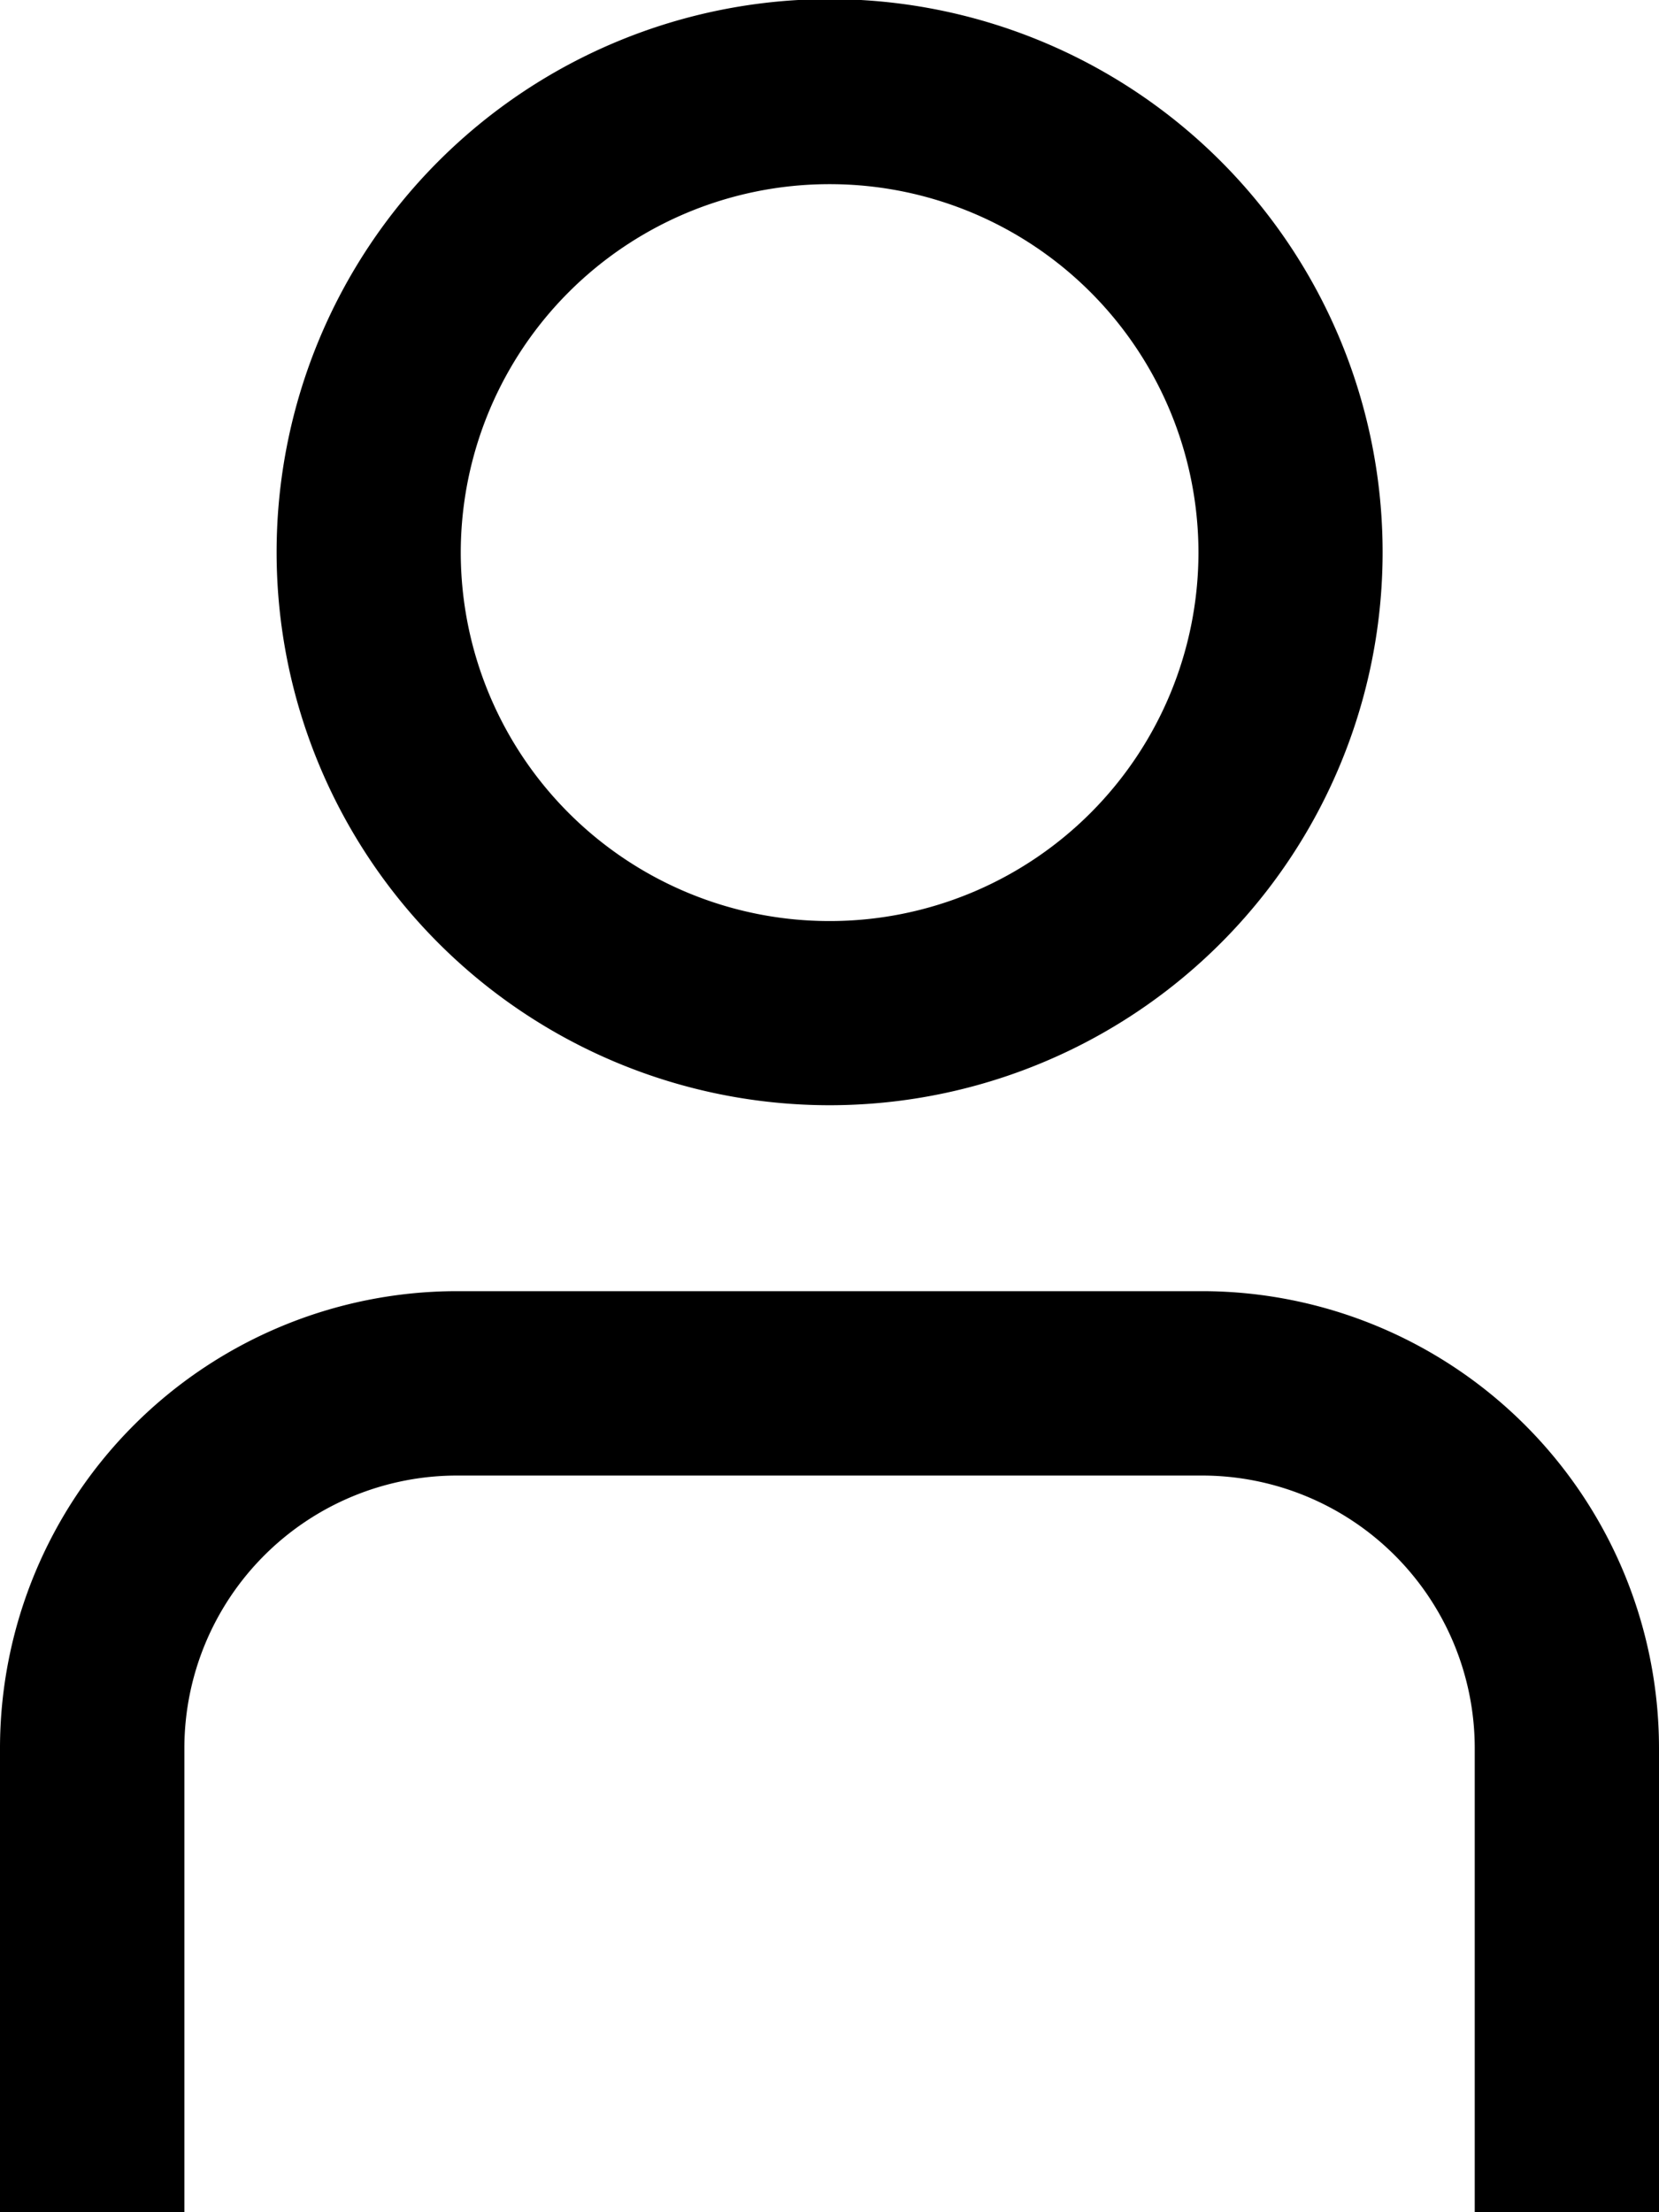
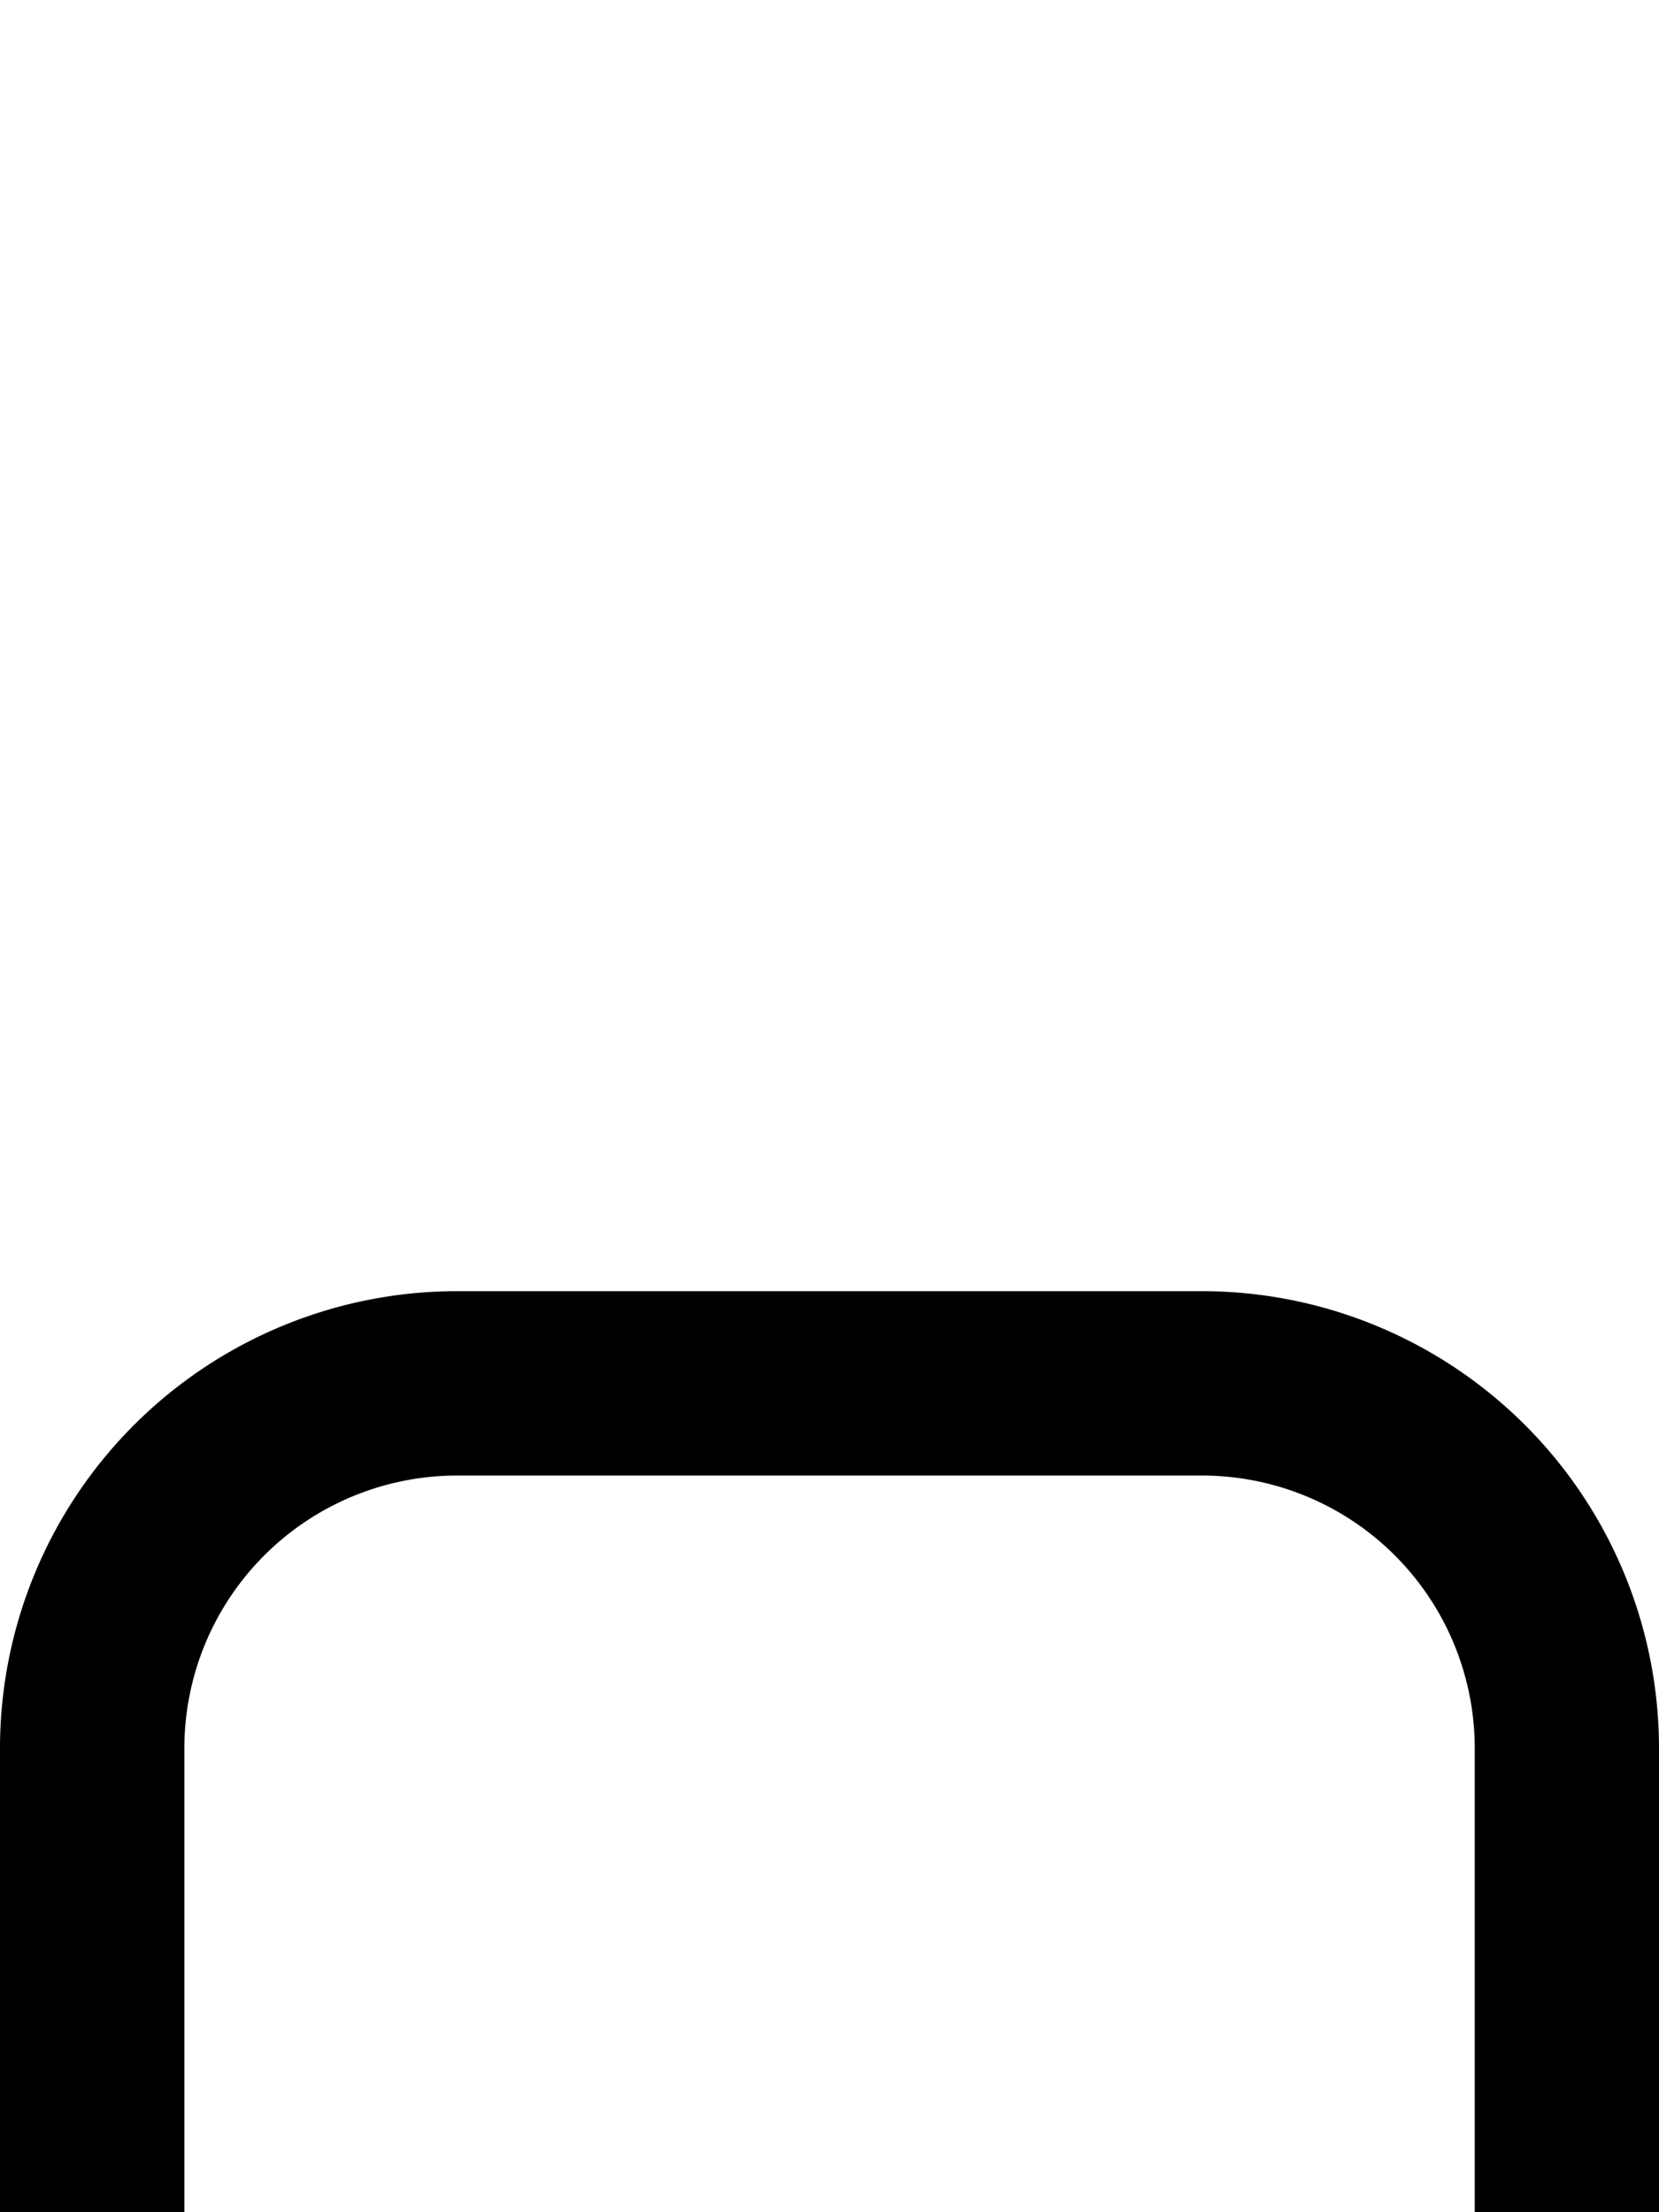
<svg xmlns="http://www.w3.org/2000/svg" width="15" height="20" viewBox="0 0 15 20">
  <g id="Group_755" data-name="Group 755" transform="translate(-205.5 -1851.08)">
    <path id="Path_1205" data-name="Path 1205" d="M1.56.86H-.106v-4.2A2.466,2.466,0,0,0-2.571-5.8H-9.309a2.466,2.466,0,0,0-2.464,2.462V.86H-13.44v-4.2A4.134,4.134,0,0,1-9.309-7.467h6.739A4.134,4.134,0,0,1,1.56-3.339Z" transform="translate(218.94 1870.22)" />
-     <path id="Path_1206" data-name="Path 1206" d="M.522,1.032a5,5,0,0,1-5-5,5,5,0,0,1,5-5,5,5,0,0,1,5,5,5,5,0,0,1-5,5m0-8.327A3.333,3.333,0,0,0-2.813-3.964,3.334,3.334,0,0,0,.522-.633,3.334,3.334,0,0,0,3.857-3.964,3.333,3.333,0,0,0,.522-7.295" transform="translate(212.479 1860.04)" />
  </g>
</svg>